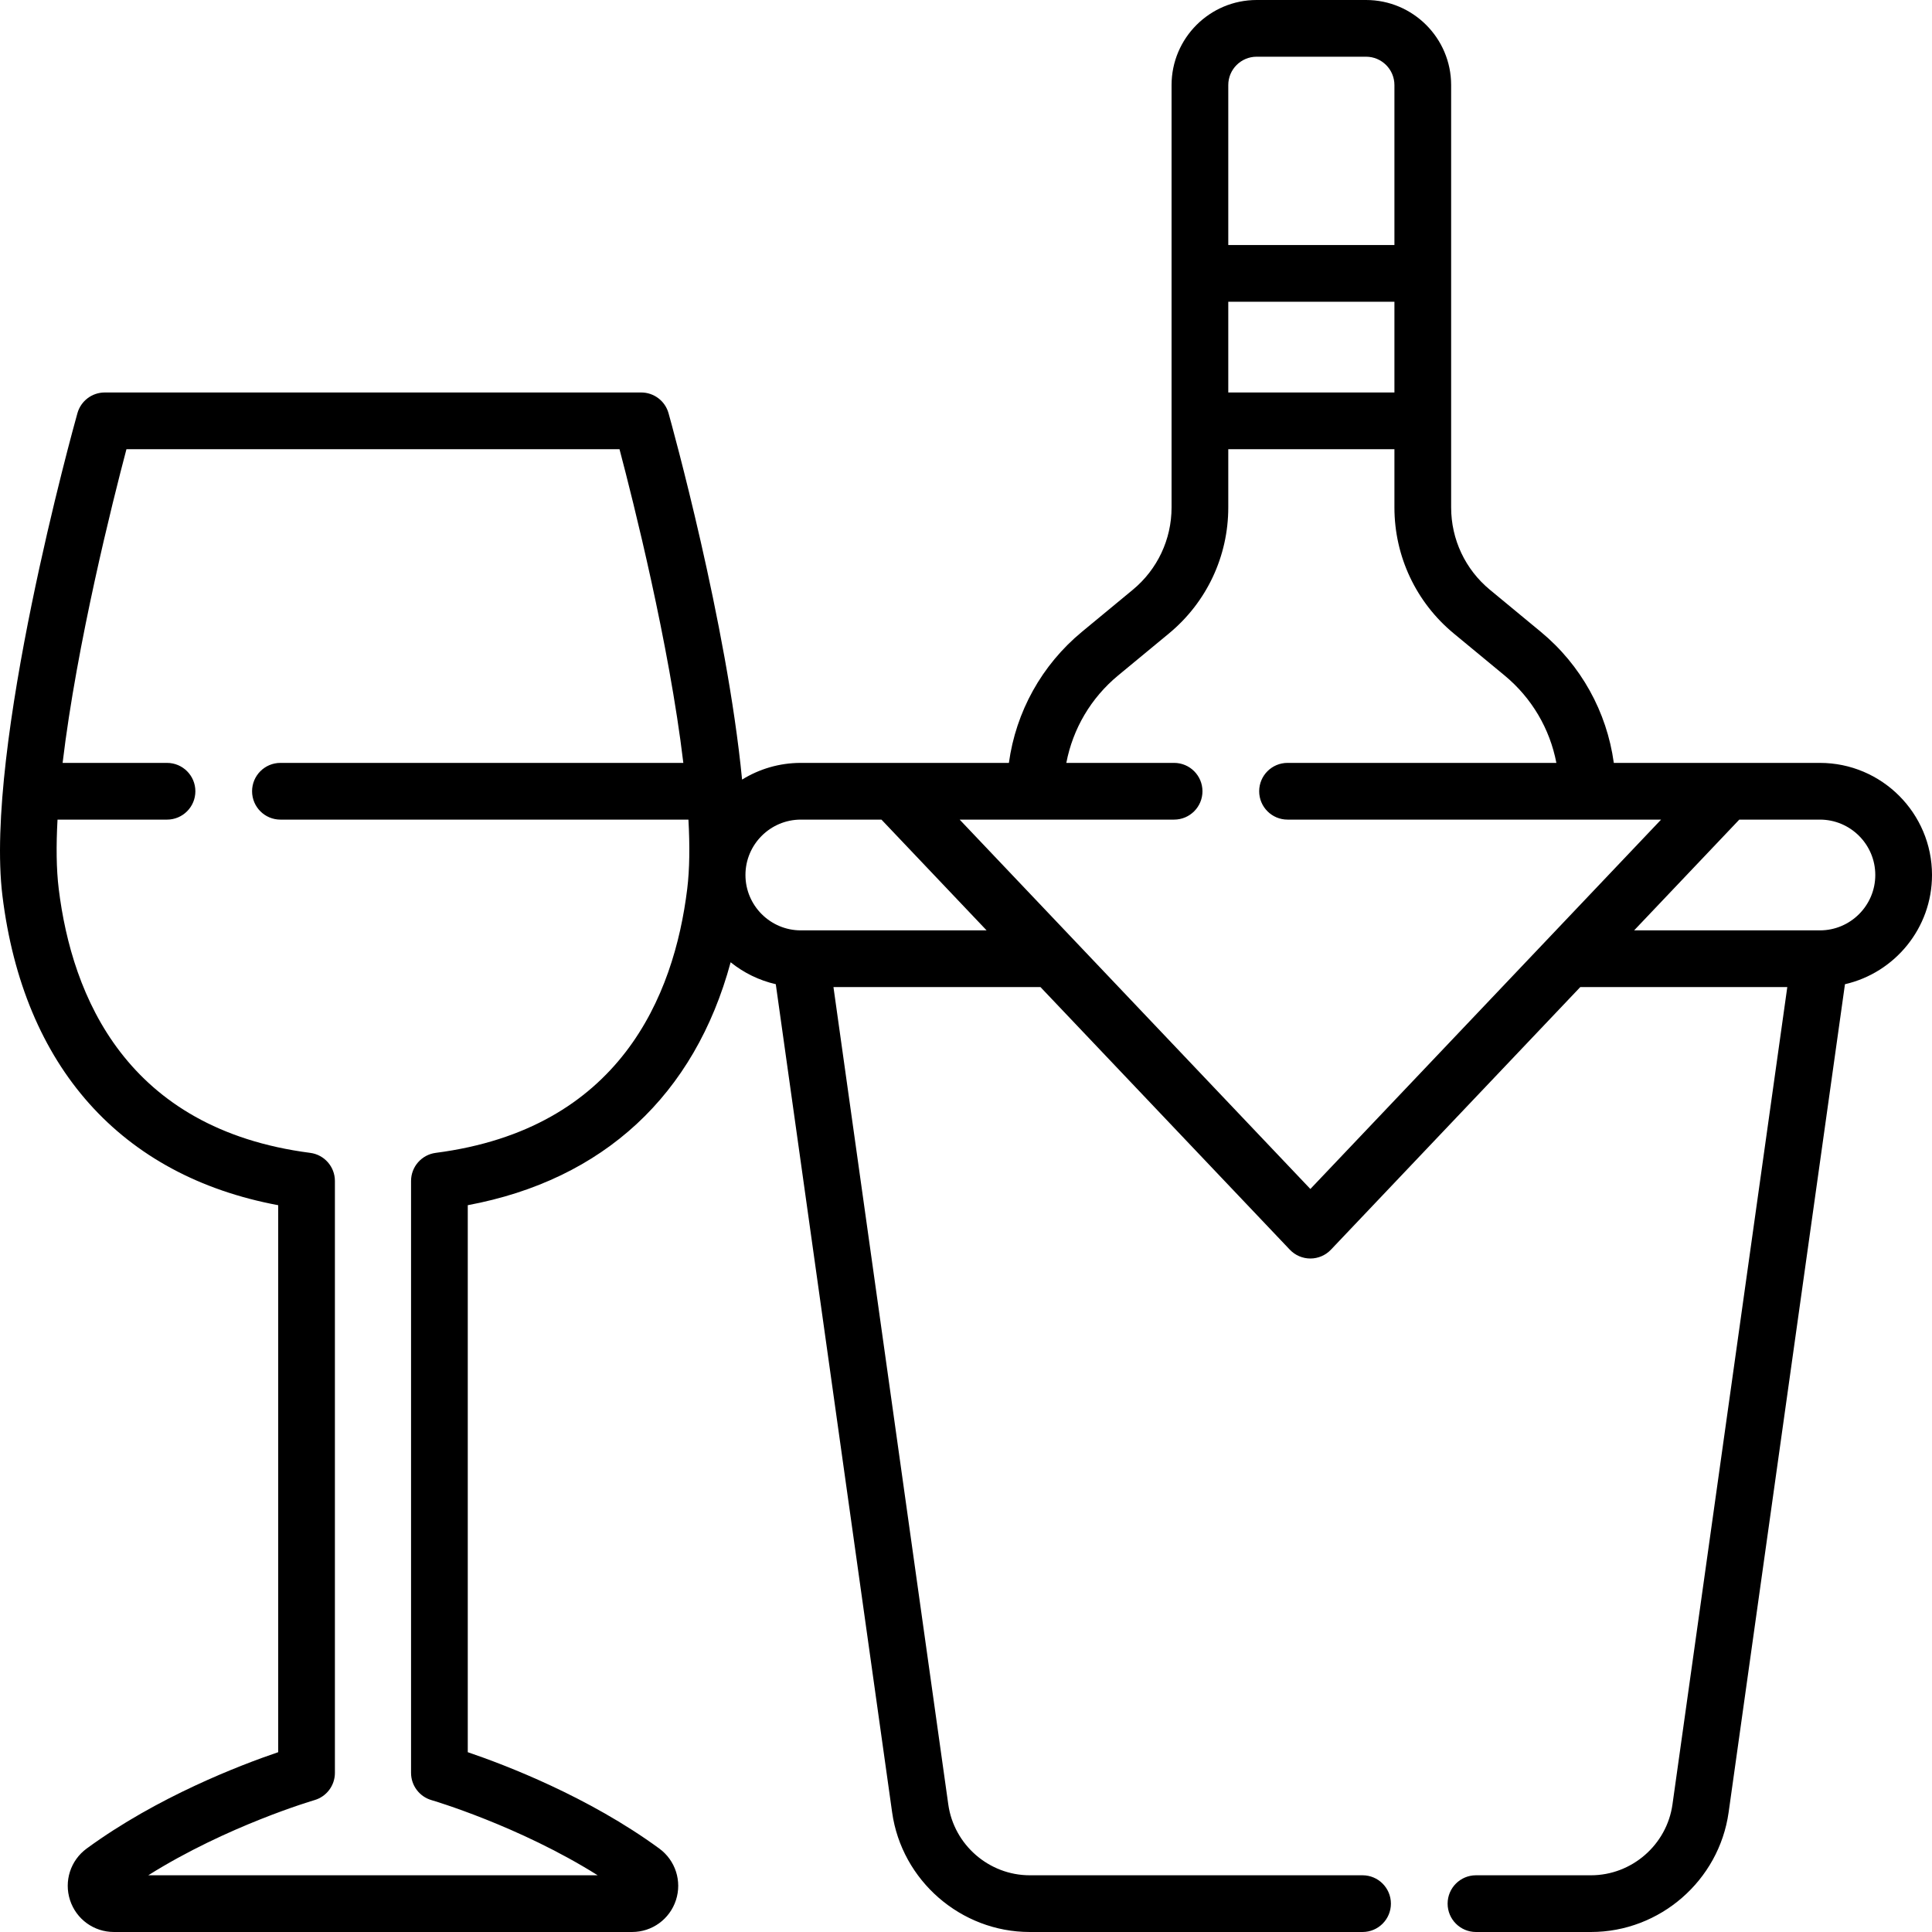
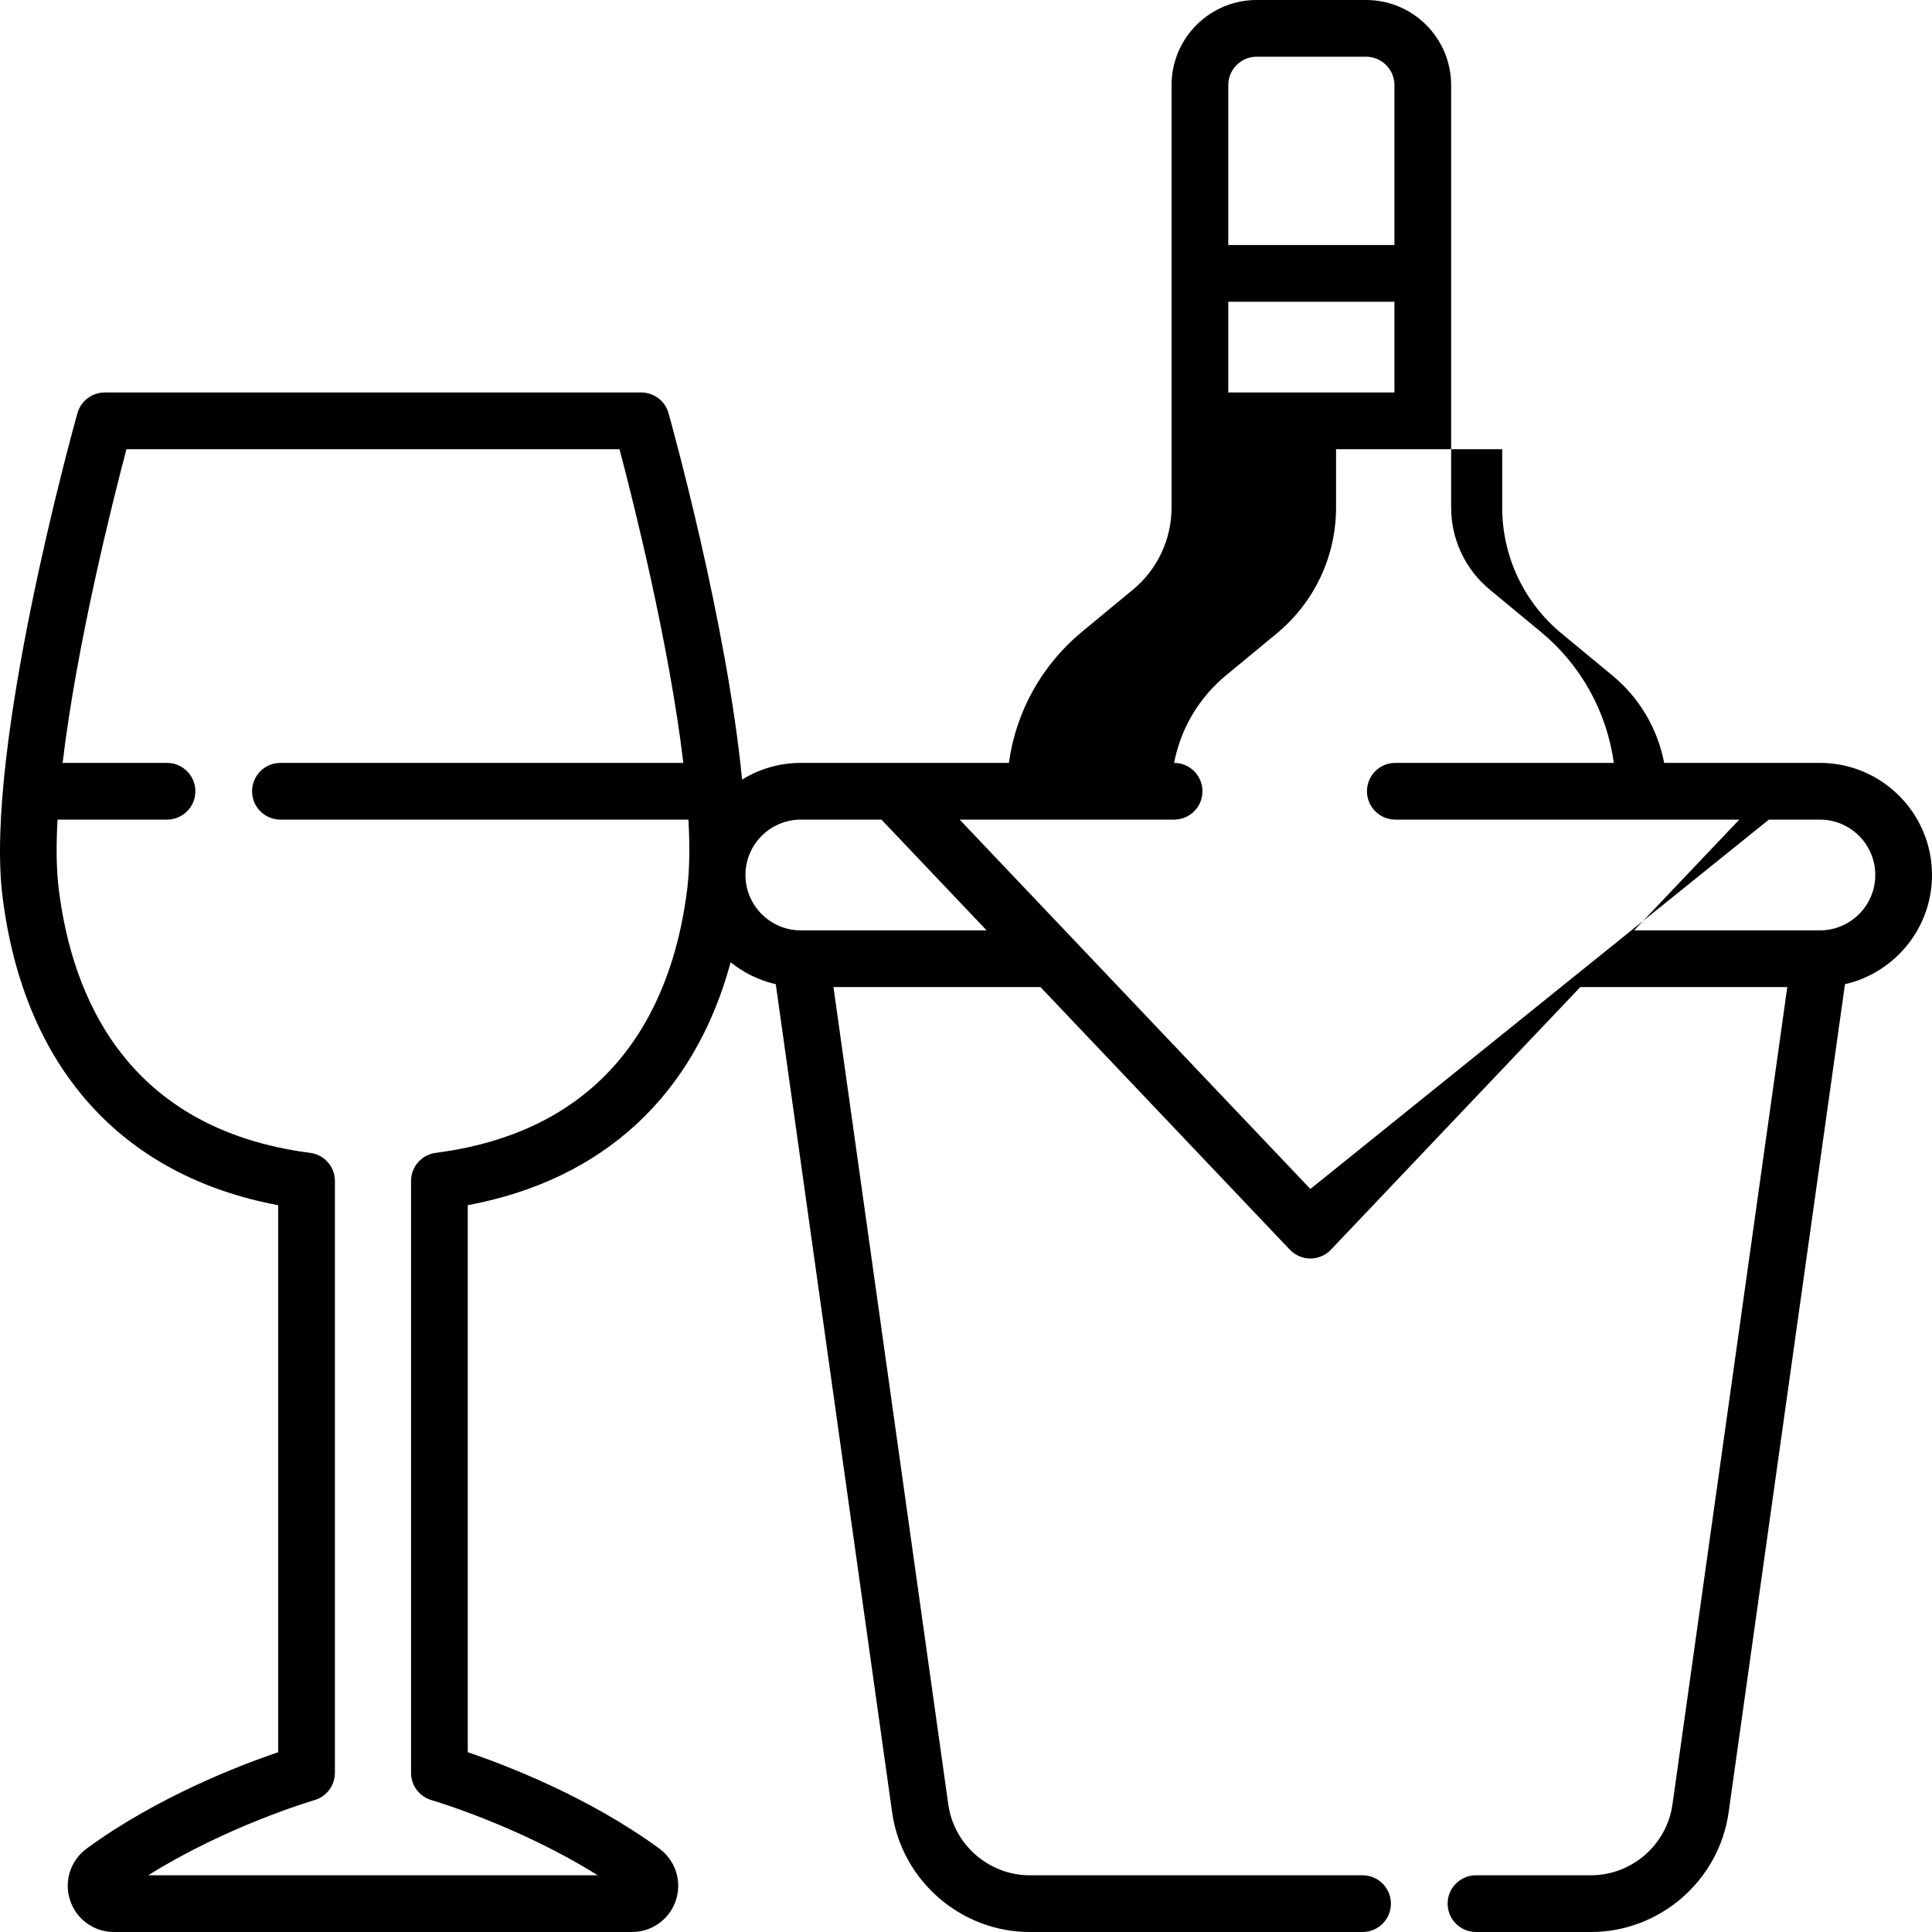
<svg xmlns="http://www.w3.org/2000/svg" id="Capa_1" enable-background="new 0 0 512 512" height="512" viewBox="0 0 512 512" width="512">
  <g>
-     <path d="m482.294 202.175h-54.617c-1.858-13.529-8.675-25.91-19.366-34.748l-13.471-11.133c-6.529-5.395-10.273-13.348-10.273-21.819v-111.931c-.001-12.431-10.115-22.544-22.545-22.544h-29.002c-12.431 0-22.544 10.113-22.544 22.544v111.931c0 8.47-3.745 16.423-10.274 21.819l-13.47 11.133c-10.692 8.837-17.509 21.218-19.367 34.748h-55.137c-5.707 0-11.039 1.624-15.57 4.425-4.043-41.564-18.701-94.28-19.491-97.101-.909-3.245-3.866-5.487-7.236-5.487h-142.178c-3.37 0-6.327 2.243-7.236 5.487-1.011 3.606-24.682 88.749-19.873 127.898 5.568 45.316 31.42 74.205 73.079 81.994v144.959c-10.017 3.402-31.996 11.807-50.747 25.528-4.292 3.14-6.067 8.644-4.416 13.695 1.648 5.04 6.318 8.426 11.623 8.426h137.317c5.305 0 9.976-3.386 11.624-8.426 1.651-5.051-.124-10.555-4.416-13.695-18.751-13.721-40.73-22.126-50.746-25.528v-144.959c35.972-6.726 60.146-29.196 69.663-64.379 3.443 2.774 7.514 4.792 11.964 5.812l30.832 219.47c2.538 18.075 18.217 31.706 36.472 31.706h88.195c4.151 0 7.515-3.365 7.515-7.515s-3.364-7.515-7.515-7.515h-88.195c-10.805 0-20.086-8.068-21.589-18.768l-30.431-216.616h54.86l66.079 69.592c1.419 1.495 3.389 2.341 5.449 2.341s4.03-.846 5.449-2.341l66.079-69.592h54.861l-30.431 216.616c-1.504 10.699-10.785 18.768-21.59 18.768h-30.482c-4.151 0-7.515 3.365-7.515 7.515s3.364 7.515 7.515 7.515h30.482c18.254 0 33.933-13.631 36.472-31.706l30.831-219.465c13.194-3.024 23.068-14.851 23.068-28.948 0-16.38-13.326-29.706-29.706-29.706zm-300.172 33.39c-3.492 28.426-17.889 63.637-66.641 69.954-3.746.485-6.549 3.676-6.549 7.452v156.863c0 3.345 2.215 6.288 5.428 7.219.256.074 23.15 6.798 44.033 19.917h-119.101c20.883-13.119 43.776-19.842 44.029-19.916 3.216-.928 5.432-3.872 5.432-7.22v-156.862c0-3.777-2.803-6.967-6.549-7.452-48.752-6.318-63.149-41.528-66.641-69.954-.643-5.232-.697-11.488-.321-18.36h29.017c4.151 0 7.515-3.365 7.515-7.515s-3.364-7.515-7.515-7.515h-27.667c3.774-31.63 13.251-69.255 16.917-83.134h130.665c3.667 13.879 13.143 51.504 16.917 83.134h-106.773c-4.151 0-7.515 3.365-7.515 7.515s3.364 7.515 7.515 7.515h108.125c.376 6.871.322 13.126-.321 18.359zm143.383-155.597h44.031v24.044h-44.031zm7.515-64.939h29.001c4.144 0 7.515 3.371 7.515 7.515v42.395h-44.031v-42.395c0-4.144 3.371-7.515 7.515-7.515zm-120.792 231.528c-8.092 0-14.676-6.584-14.676-14.676s6.584-14.677 14.676-14.677h21.363l27.87 29.353zm135.033 68.534-92.945-97.887h56.834c4.151 0 7.515-3.365 7.515-7.515s-3.364-7.515-7.515-7.515h-28.564c1.723-9.012 6.505-17.2 13.721-23.163l13.47-11.133c9.995-8.261 15.728-20.436 15.728-33.404v-15.434h44.031v15.434c0 12.968 5.733 25.143 15.727 33.404l13.471 11.133c7.215 5.964 11.998 14.152 13.721 23.163h-71.246c-4.151 0-7.515 3.365-7.515 7.515s3.364 7.515 7.515 7.515h98.997zm135.033-68.534h-49.234l27.871-29.353h21.363c8.092 0 14.676 6.584 14.676 14.677s-6.584 14.676-14.676 14.676z" />
+     <path d="m482.294 202.175h-54.617c-1.858-13.529-8.675-25.91-19.366-34.748l-13.471-11.133c-6.529-5.395-10.273-13.348-10.273-21.819v-111.931c-.001-12.431-10.115-22.544-22.545-22.544h-29.002c-12.431 0-22.544 10.113-22.544 22.544v111.931c0 8.47-3.745 16.423-10.274 21.819l-13.47 11.133c-10.692 8.837-17.509 21.218-19.367 34.748h-55.137c-5.707 0-11.039 1.624-15.57 4.425-4.043-41.564-18.701-94.28-19.491-97.101-.909-3.245-3.866-5.487-7.236-5.487h-142.178c-3.37 0-6.327 2.243-7.236 5.487-1.011 3.606-24.682 88.749-19.873 127.898 5.568 45.316 31.42 74.205 73.079 81.994v144.959c-10.017 3.402-31.996 11.807-50.747 25.528-4.292 3.14-6.067 8.644-4.416 13.695 1.648 5.04 6.318 8.426 11.623 8.426h137.317c5.305 0 9.976-3.386 11.624-8.426 1.651-5.051-.124-10.555-4.416-13.695-18.751-13.721-40.73-22.126-50.746-25.528v-144.959c35.972-6.726 60.146-29.196 69.663-64.379 3.443 2.774 7.514 4.792 11.964 5.812l30.832 219.47c2.538 18.075 18.217 31.706 36.472 31.706h88.195c4.151 0 7.515-3.365 7.515-7.515s-3.364-7.515-7.515-7.515h-88.195c-10.805 0-20.086-8.068-21.589-18.768l-30.431-216.616h54.86l66.079 69.592c1.419 1.495 3.389 2.341 5.449 2.341s4.03-.846 5.449-2.341l66.079-69.592h54.861l-30.431 216.616c-1.504 10.699-10.785 18.768-21.59 18.768h-30.482c-4.151 0-7.515 3.365-7.515 7.515s3.364 7.515 7.515 7.515h30.482c18.254 0 33.933-13.631 36.472-31.706l30.831-219.465c13.194-3.024 23.068-14.851 23.068-28.948 0-16.38-13.326-29.706-29.706-29.706zm-300.172 33.39c-3.492 28.426-17.889 63.637-66.641 69.954-3.746.485-6.549 3.676-6.549 7.452v156.863c0 3.345 2.215 6.288 5.428 7.219.256.074 23.15 6.798 44.033 19.917h-119.101c20.883-13.119 43.776-19.842 44.029-19.916 3.216-.928 5.432-3.872 5.432-7.22v-156.862c0-3.777-2.803-6.967-6.549-7.452-48.752-6.318-63.149-41.528-66.641-69.954-.643-5.232-.697-11.488-.321-18.36h29.017c4.151 0 7.515-3.365 7.515-7.515s-3.364-7.515-7.515-7.515h-27.667c3.774-31.63 13.251-69.255 16.917-83.134h130.665c3.667 13.879 13.143 51.504 16.917 83.134h-106.773c-4.151 0-7.515 3.365-7.515 7.515s3.364 7.515 7.515 7.515h108.125c.376 6.871.322 13.126-.321 18.359zm143.383-155.597h44.031v24.044h-44.031zm7.515-64.939h29.001c4.144 0 7.515 3.371 7.515 7.515v42.395h-44.031v-42.395c0-4.144 3.371-7.515 7.515-7.515zm-120.792 231.528c-8.092 0-14.676-6.584-14.676-14.676s6.584-14.677 14.676-14.677h21.363l27.87 29.353zm135.033 68.534-92.945-97.887h56.834c4.151 0 7.515-3.365 7.515-7.515s-3.364-7.515-7.515-7.515c1.723-9.012 6.505-17.2 13.721-23.163l13.47-11.133c9.995-8.261 15.728-20.436 15.728-33.404v-15.434h44.031v15.434c0 12.968 5.733 25.143 15.727 33.404l13.471 11.133c7.215 5.964 11.998 14.152 13.721 23.163h-71.246c-4.151 0-7.515 3.365-7.515 7.515s3.364 7.515 7.515 7.515h98.997zm135.033-68.534h-49.234l27.871-29.353h21.363c8.092 0 14.676 6.584 14.676 14.677s-6.584 14.676-14.676 14.676z" />
  </g>
</svg>